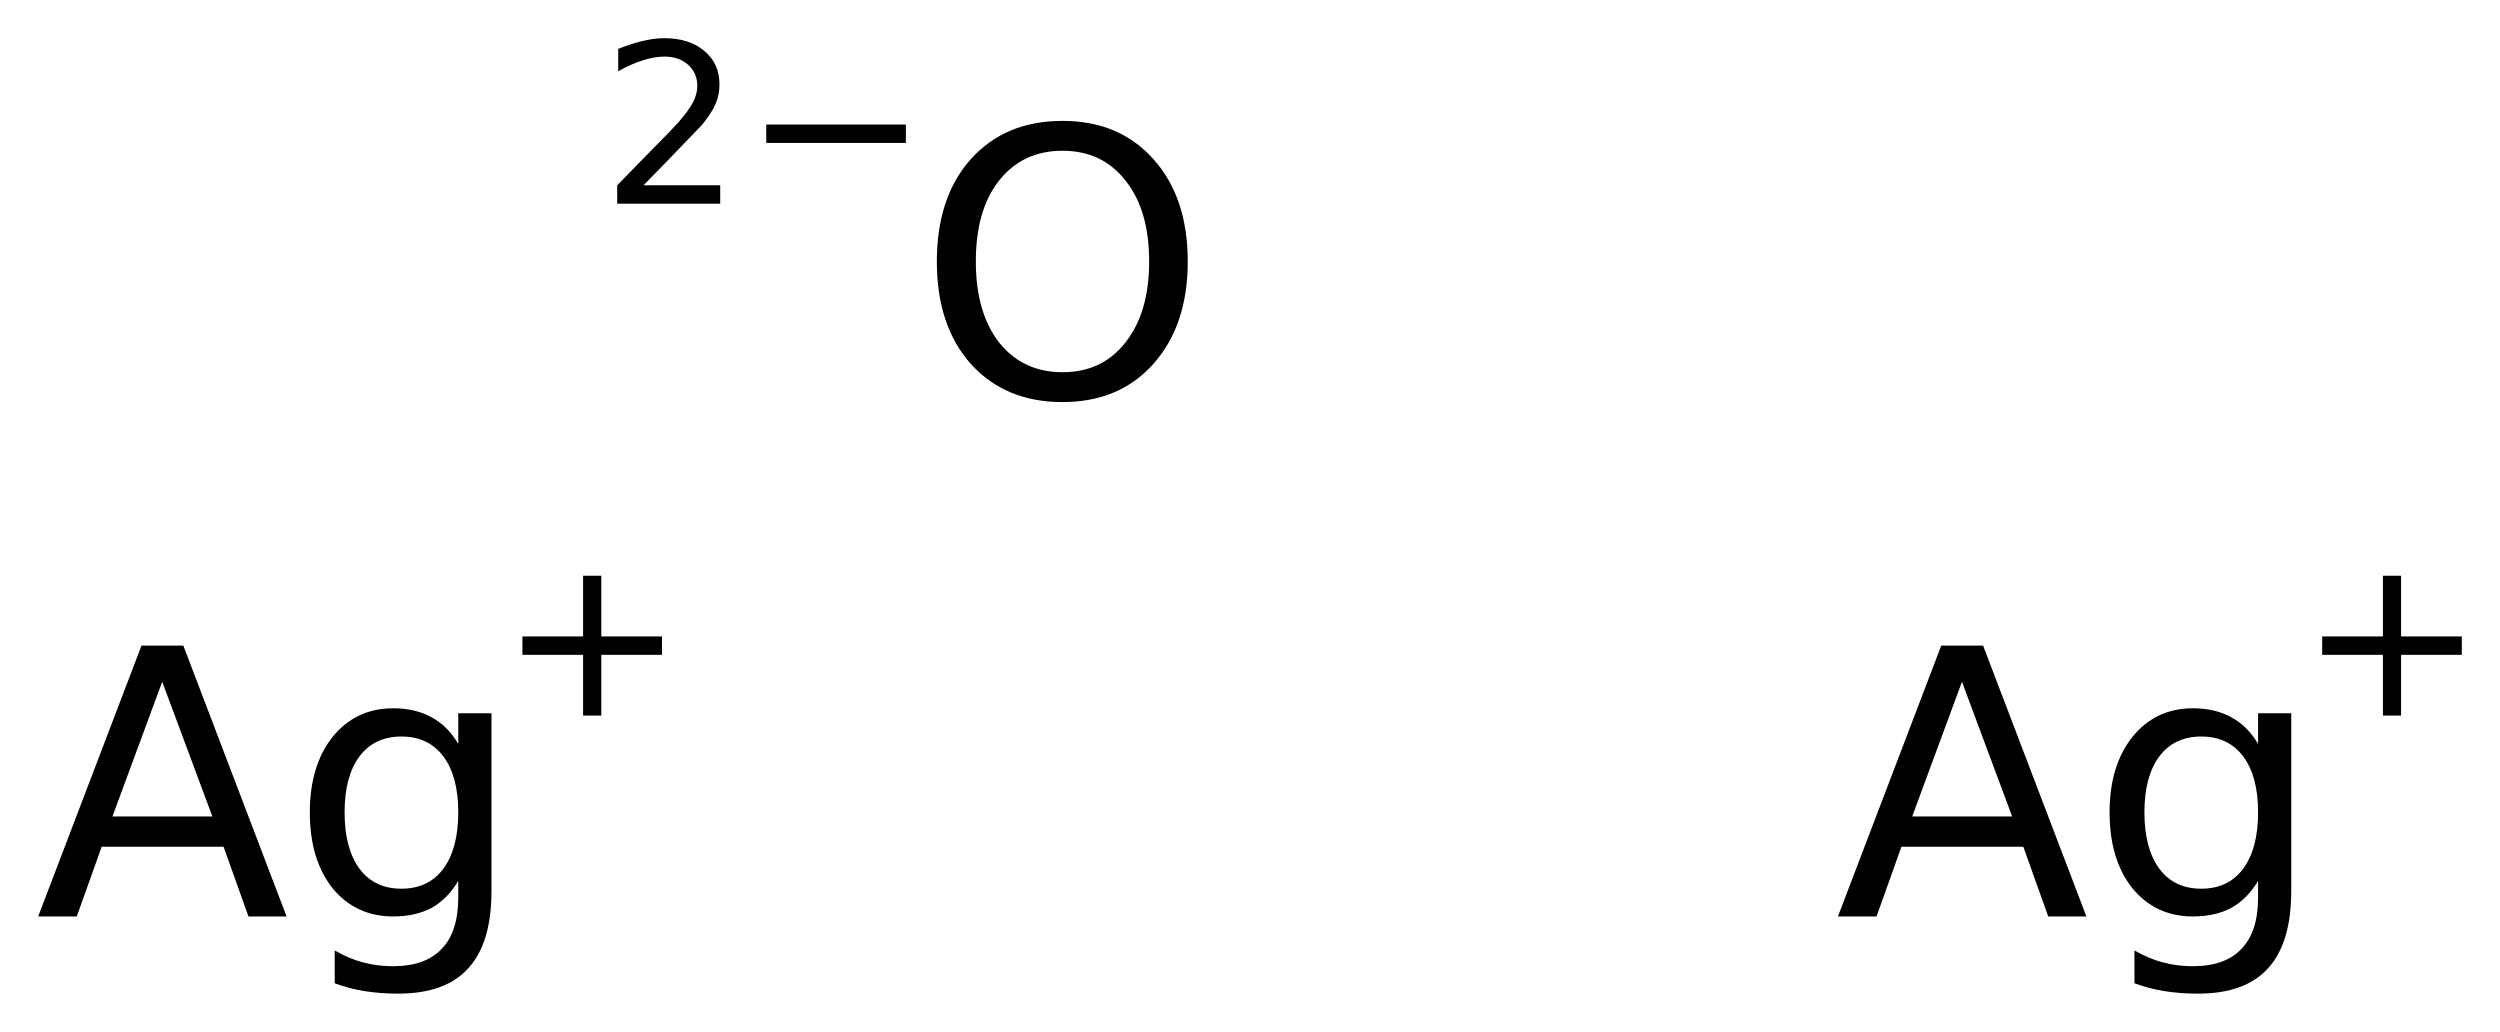
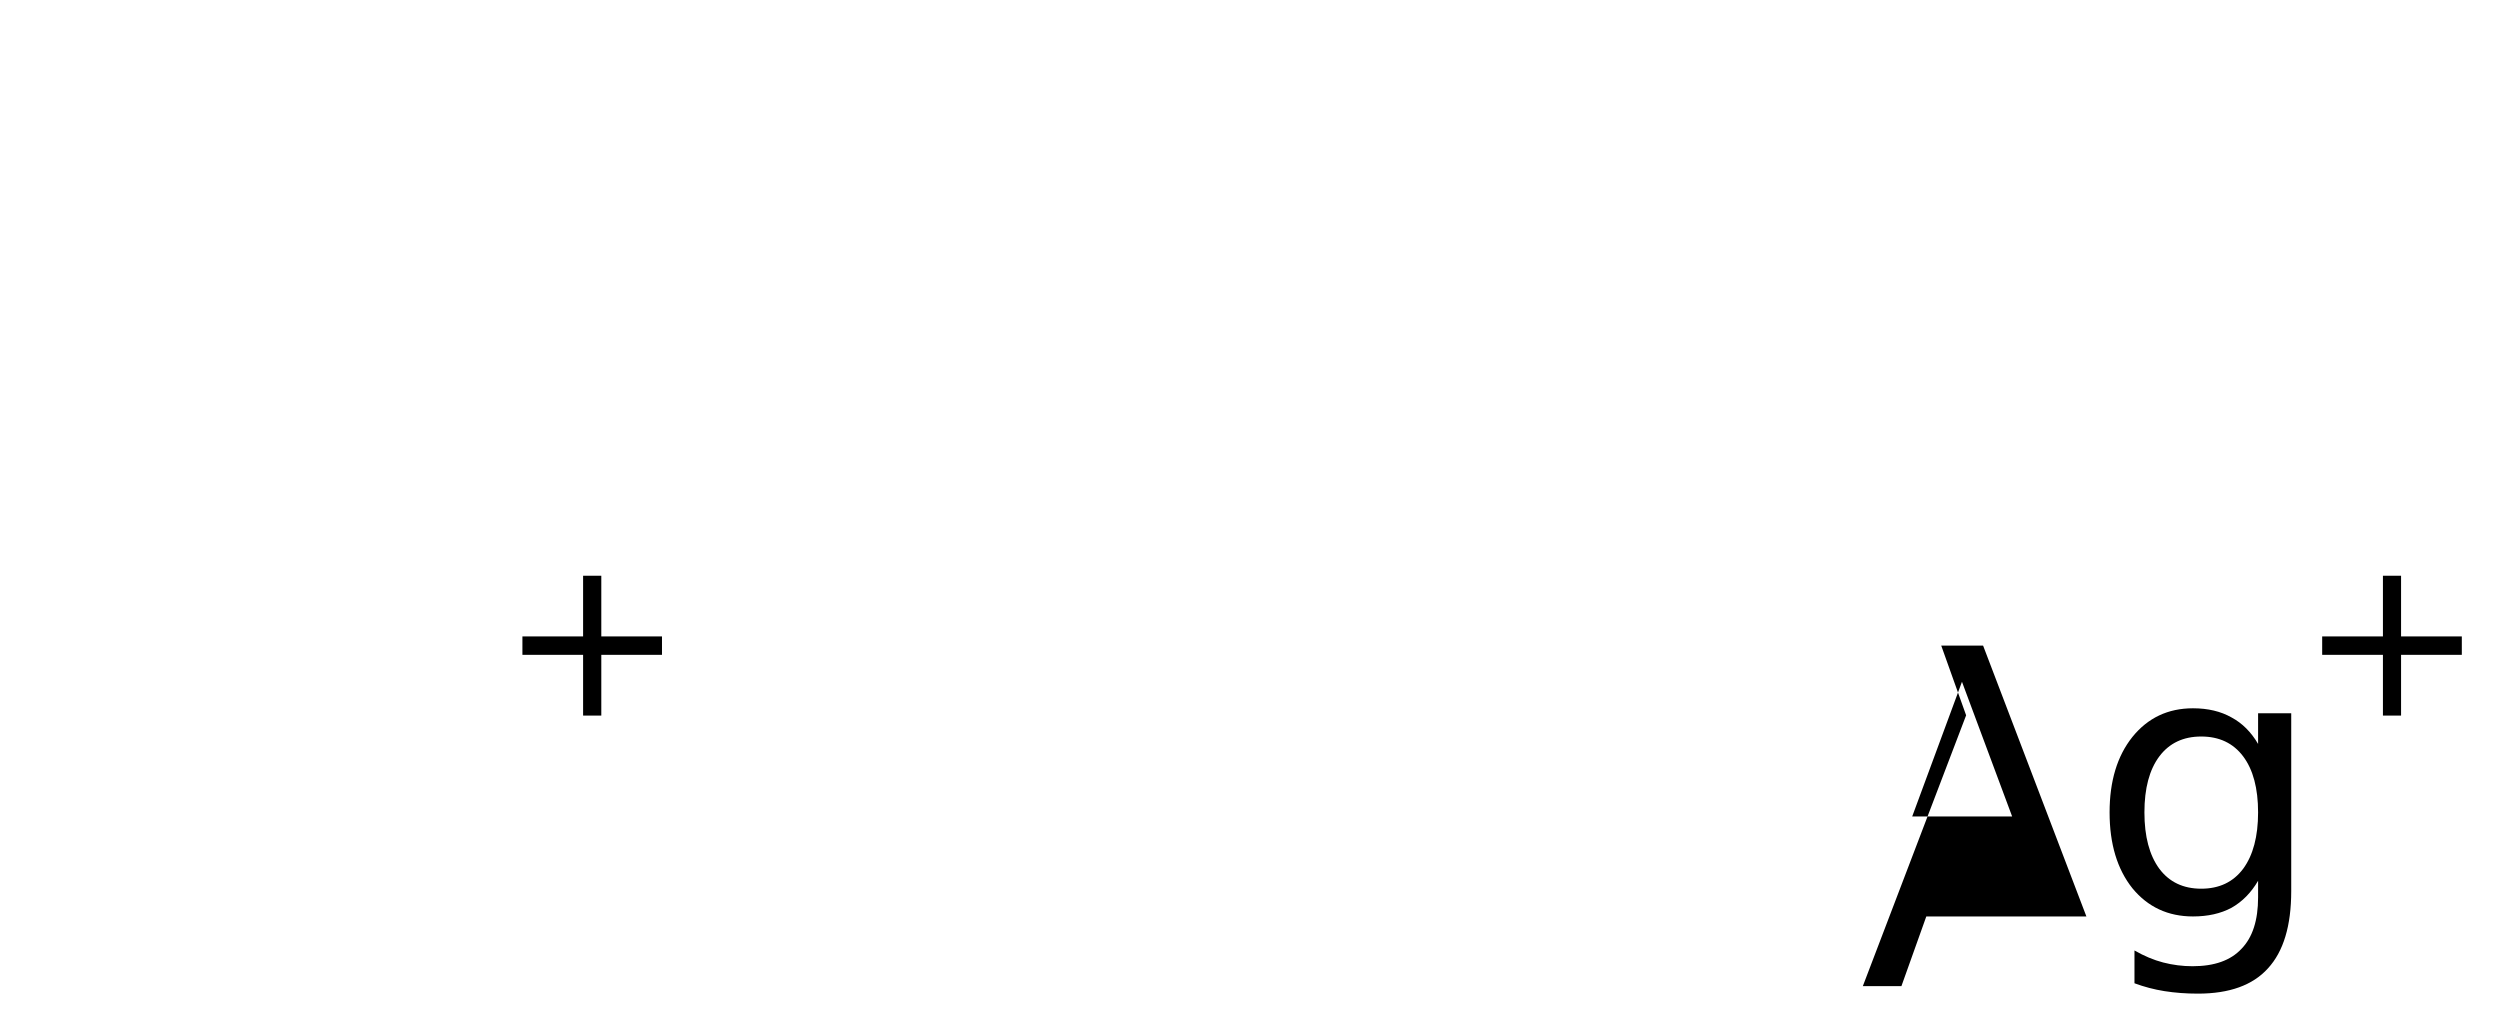
<svg xmlns="http://www.w3.org/2000/svg" version="1.2" width="36.666mm" height="15.133mm" viewBox="0 0 36.666 15.133">
  <desc>Generated by the Chemistry Development Kit (http://github.com/cdk)</desc>
  <g stroke-linecap="round" stroke-linejoin="round" fill="#000000">
-     <rect x=".0" y=".0" width="37.0" height="16.0" fill="#FFFFFF" stroke="none" />
    <g id="mol1" class="mol">
      <g id="mol1atm1" class="atom">
-         <path d="M15.583 2.211q-.584 .0 -.931 .438q-.34 .432 -.34 1.186q-.0 .748 .34 1.186q.347 .438 .931 .438q.584 .0 .924 -.438q.347 -.438 .347 -1.186q.0 -.754 -.347 -1.186q-.34 -.438 -.924 -.438zM15.583 1.773q.833 .0 1.332 .56q.505 .56 .505 1.502q-.0 .937 -.505 1.503q-.499 .559 -1.332 .559q-.839 .0 -1.344 -.559q-.499 -.56 -.499 -1.503q-.0 -.942 .499 -1.502q.505 -.56 1.344 -.56z" stroke="none" />
-         <path d="M9.439 2.717h1.124v.27h-1.511v-.27q.183 -.19 .5 -.511q.318 -.321 .398 -.412q.153 -.176 .215 -.296q.062 -.121 .062 -.237q.0 -.19 -.135 -.311q-.131 -.12 -.347 -.12q-.149 .0 -.317 .055q-.168 .051 -.361 .16v-.328q.193 -.077 .361 -.117q.171 -.04 .314 -.04q.368 .0 .587 .186q.223 .183 .223 .493q-.0 .149 -.055 .281q-.055 .131 -.2 .31q-.041 .044 -.256 .266q-.212 .223 -.602 .621zM11.238 1.826h2.048v.27h-2.048v-.27z" stroke="none" />
-       </g>
+         </g>
      <g id="mol1atm2" class="atom">
-         <path d="M28.775 9.999l-.73 1.976h1.466l-.736 -1.976zM28.471 9.469h.614l1.515 3.972h-.56l-.365 -1.022h-1.788l-.365 1.022h-.566l1.515 -3.972zM33.118 11.915q-.0 -.53 -.219 -.822q-.219 -.291 -.615 -.291q-.395 -.0 -.614 .291q-.219 .292 -.219 .822q-.0 .529 .219 .827q.219 .292 .614 .292q.396 -.0 .615 -.292q.219 -.298 .219 -.827zM33.604 13.07q.0 .761 -.341 1.132q-.334 .371 -1.027 .371q-.262 -.0 -.493 -.037q-.225 -.036 -.438 -.115v-.481q.213 .122 .42 .176q.213 .055 .432 .055q.48 .0 .717 -.255q.244 -.25 .244 -.755v-.243q-.153 .262 -.39 .396q-.237 .127 -.565 .127q-.548 .0 -.888 -.413q-.335 -.42 -.335 -1.113q.0 -.688 .335 -1.107q.34 -.42 .888 -.42q.328 -.0 .565 .134q.237 .127 .39 .389v-.45h.486v2.609z" stroke="none" />
+         <path d="M28.775 9.999l-.73 1.976h1.466l-.736 -1.976zM28.471 9.469h.614l1.515 3.972h-.56h-1.788l-.365 1.022h-.566l1.515 -3.972zM33.118 11.915q-.0 -.53 -.219 -.822q-.219 -.291 -.615 -.291q-.395 -.0 -.614 .291q-.219 .292 -.219 .822q-.0 .529 .219 .827q.219 .292 .614 .292q.396 -.0 .615 -.292q.219 -.298 .219 -.827zM33.604 13.07q.0 .761 -.341 1.132q-.334 .371 -1.027 .371q-.262 -.0 -.493 -.037q-.225 -.036 -.438 -.115v-.481q.213 .122 .42 .176q.213 .055 .432 .055q.48 .0 .717 -.255q.244 -.25 .244 -.755v-.243q-.153 .262 -.39 .396q-.237 .127 -.565 .127q-.548 .0 -.888 -.413q-.335 -.42 -.335 -1.113q.0 -.688 .335 -1.107q.34 -.42 .888 -.42q.328 -.0 .565 .134q.237 .127 .39 .389v-.45h.486v2.609z" stroke="none" />
        <path d="M35.215 8.444v.89h.891v.27h-.891v.891h-.266v-.891h-.891v-.27h.891v-.89h.266z" stroke="none" />
      </g>
      <g id="mol1atm3" class="atom">
-         <path d="M2.379 9.999l-.73 1.976h1.466l-.736 -1.976zM2.075 9.469h.614l1.514 3.972h-.559l-.365 -1.022h-1.788l-.365 1.022h-.566l1.515 -3.972zM6.721 11.915q.0 -.53 -.219 -.822q-.219 -.291 -.614 -.291q-.396 -.0 -.615 .291q-.219 .292 -.219 .822q.0 .529 .219 .827q.219 .292 .615 .292q.395 -.0 .614 -.292q.219 -.298 .219 -.827zM7.208 13.07q-.0 .761 -.341 1.132q-.334 .371 -1.028 .371q-.261 -.0 -.493 -.037q-.225 -.036 -.437 -.115v-.481q.212 .122 .419 .176q.213 .055 .432 .055q.481 .0 .718 -.255q.243 -.25 .243 -.755v-.243q-.152 .262 -.389 .396q-.237 .127 -.566 .127q-.547 .0 -.888 -.413q-.334 -.42 -.334 -1.113q-.0 -.688 .334 -1.107q.341 -.42 .888 -.42q.329 -.0 .566 .134q.237 .127 .389 .389v-.45h.487v2.609z" stroke="none" />
        <path d="M8.819 8.444v.89h.89v.27h-.89v.891h-.267v-.891h-.89v-.27h.89v-.89h.267z" stroke="none" />
      </g>
    </g>
  </g>
</svg>